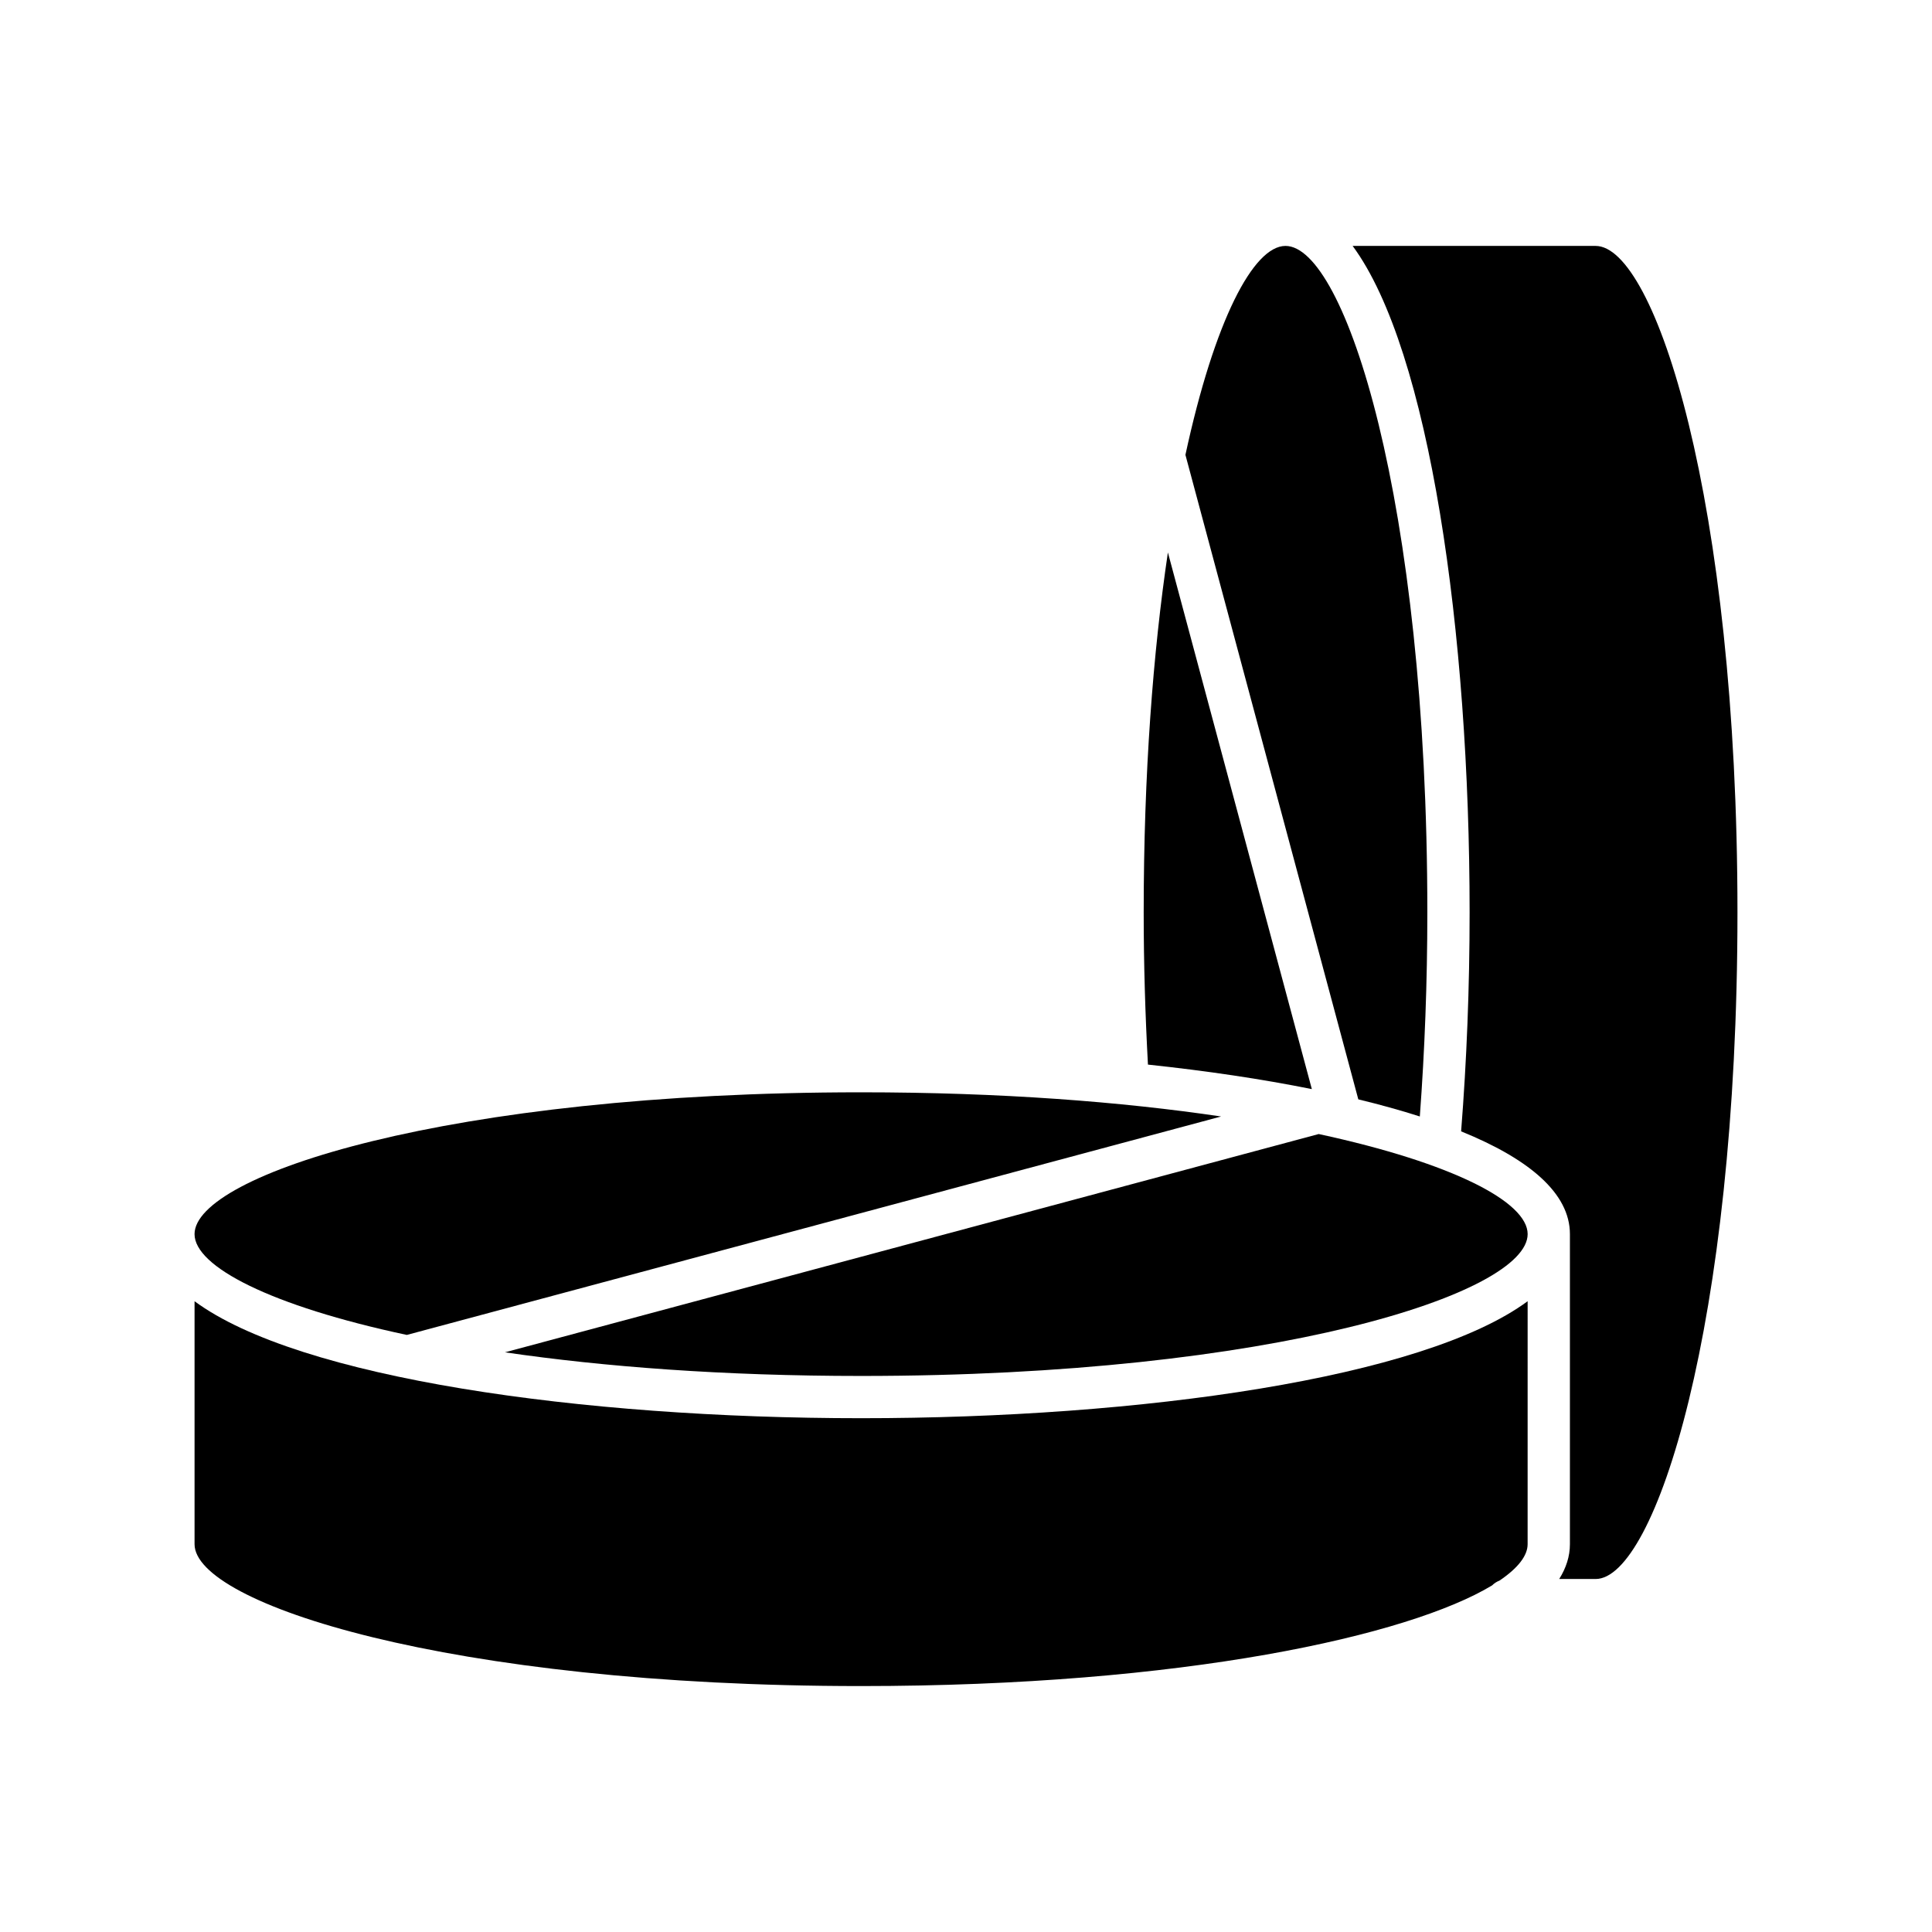
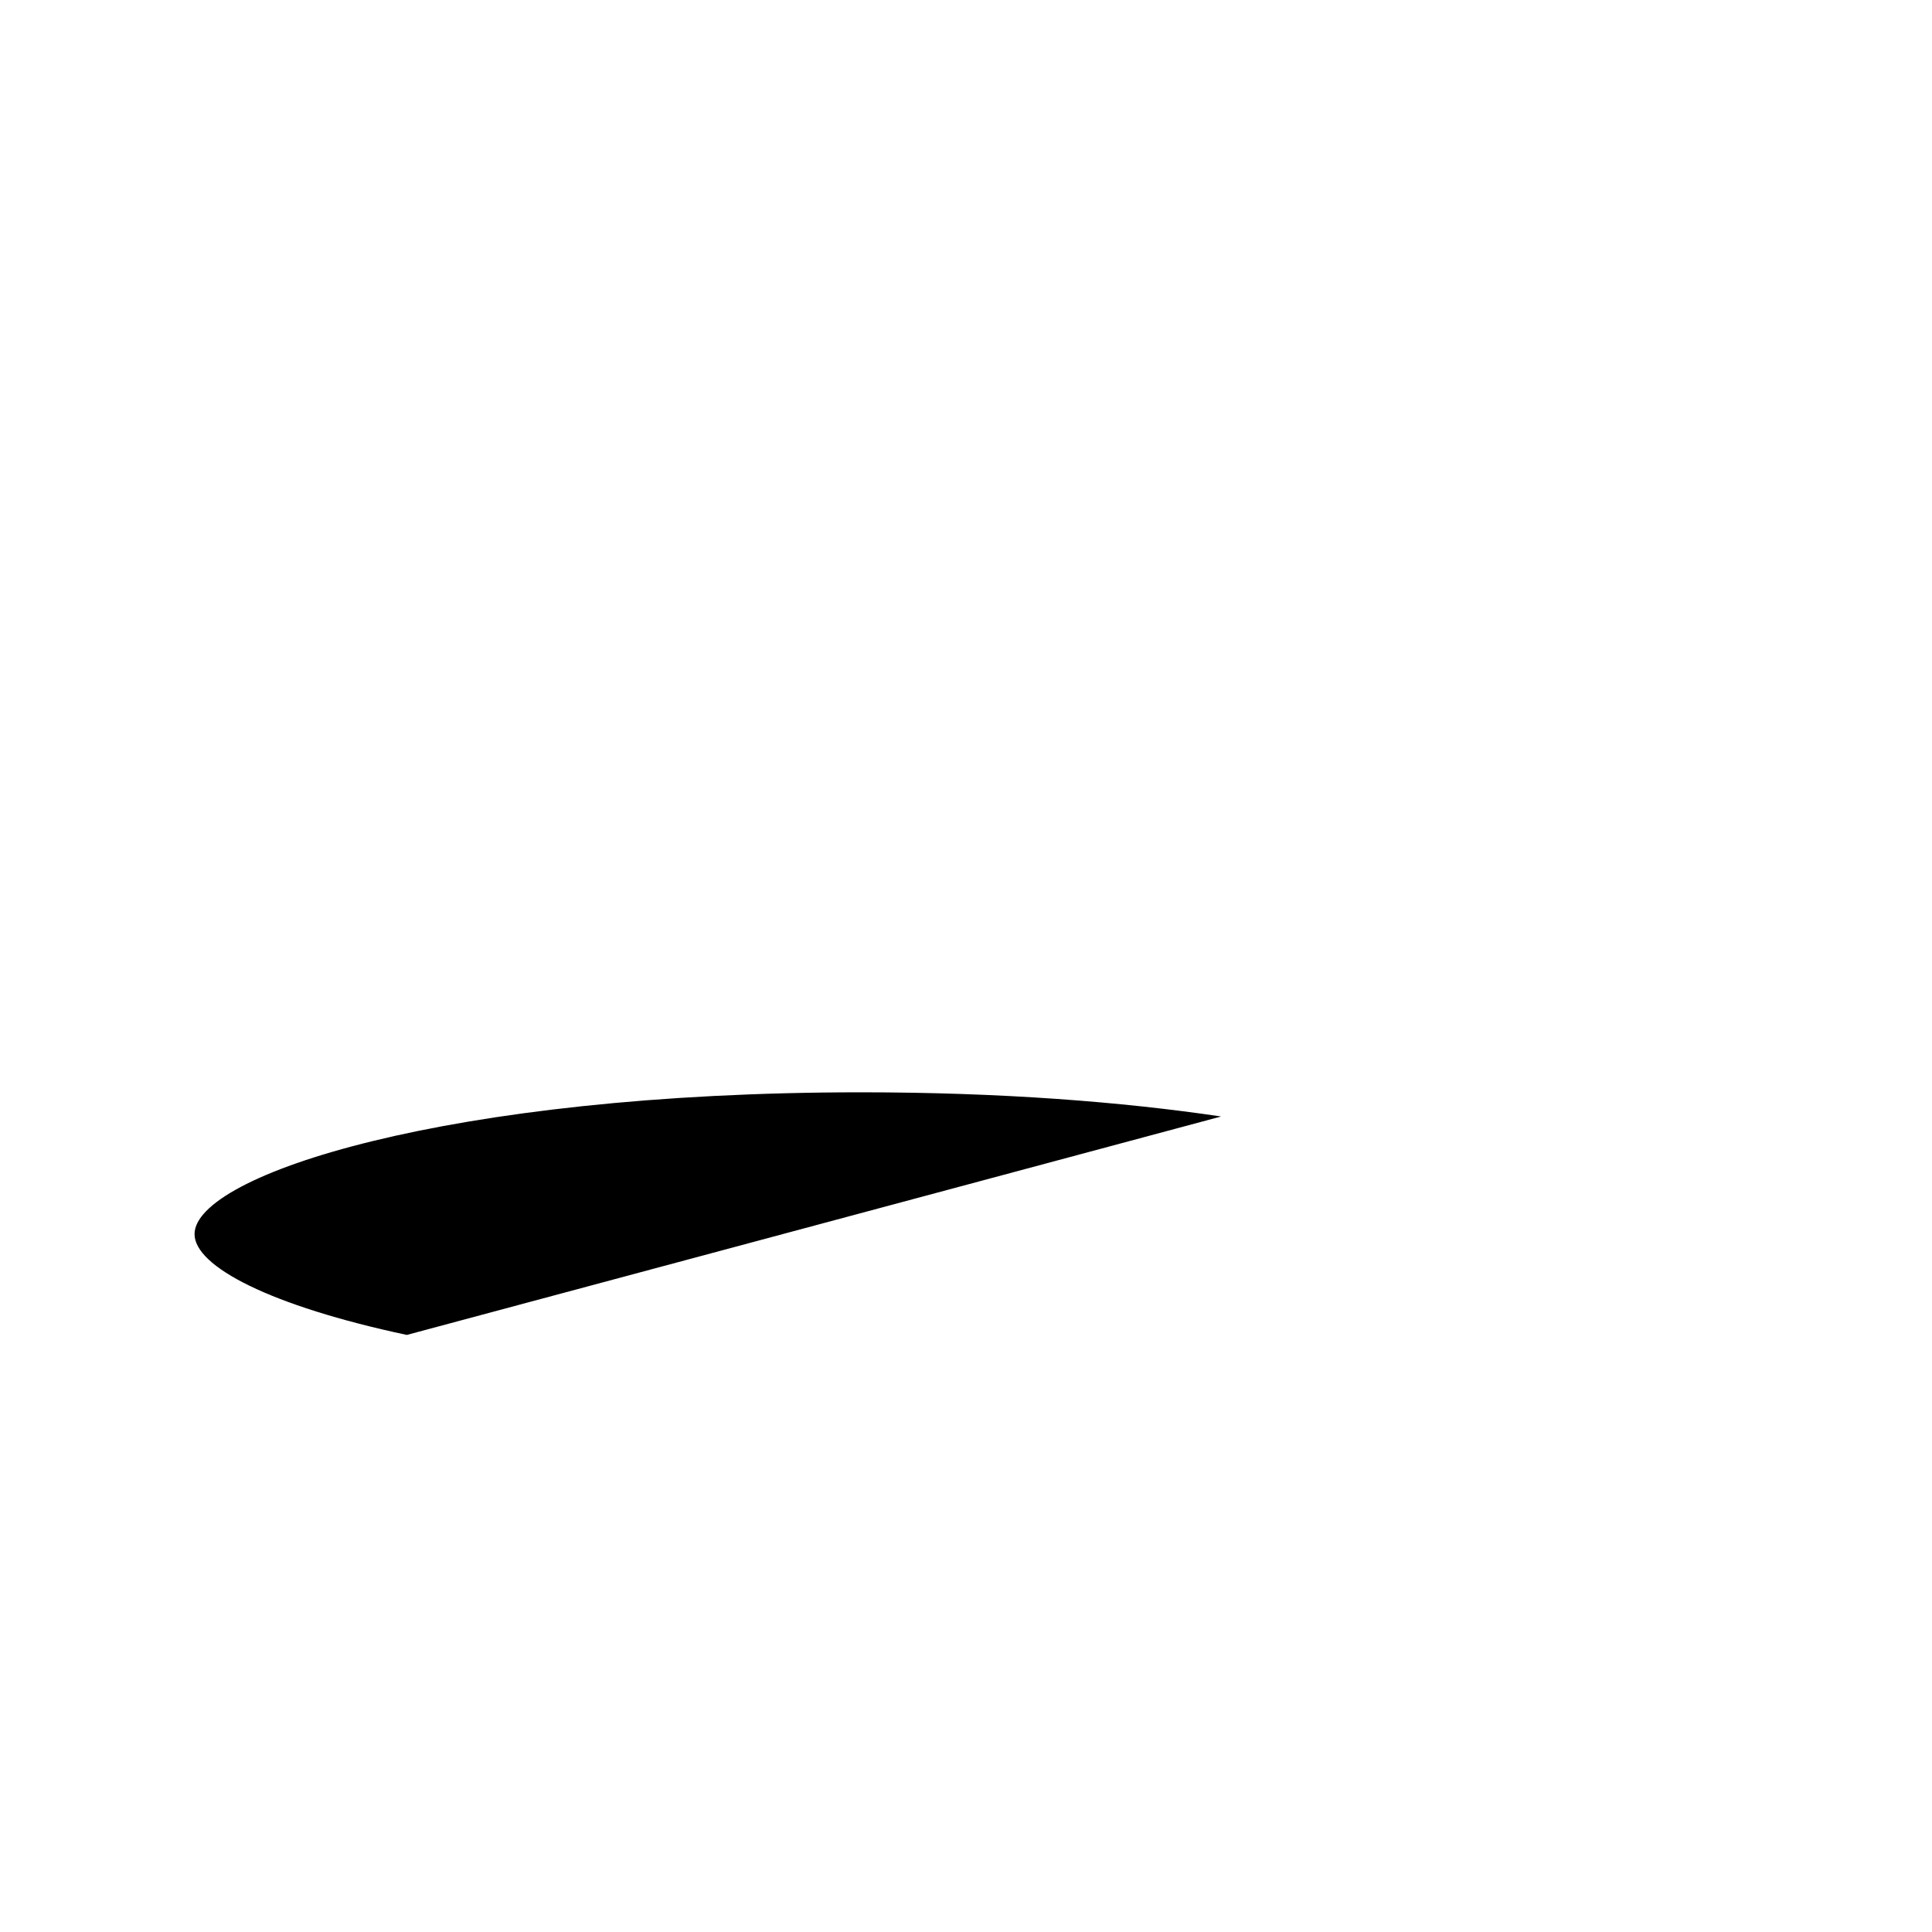
<svg xmlns="http://www.w3.org/2000/svg" fill="#000000" width="800px" height="800px" version="1.1" viewBox="144 144 512 512">
  <g>
-     <path d="m484.67 209.17c-8.512 0-18.844 19.809-26.52 55.371l45.816 170.8c5.781 1.402 11.246 2.91 16.301 4.535 1.297-17.449 1.992-35.574 1.992-54.066 0-109.44-21.895-176.64-37.59-176.64z" />
-     <path d="m447.09 385.82c0 13.629 0.414 27.129 1.129 40.309 15.48 1.645 30.125 3.816 43.434 6.496l-38.148-142.22c-3.914 26.359-6.414 58.469-6.414 95.414z" />
    <path d="m251.81 497.77 215.8-57.887c-26.359-3.91-58.465-6.41-95.414-6.41-109.44 0-176.64 21.891-176.64 37.586 0 8.582 20.141 19.016 56.254 26.711z" />
-     <path d="m539.43 564.14c0.551-0.559 1.223-0.984 1.965-1.273 4.879-3.309 7.441-6.586 7.441-9.633l0.004-64.395c-27.648 20.41-102.48 31-176.64 31s-149-10.59-176.64-31v64.395c0 15.695 67.203 37.59 176.64 37.59 85.473 0 145.18-13.355 167.23-26.684z" />
-     <path d="m277.82 502.38c26.164 3.824 57.914 6.262 94.383 6.262 109.44 0 176.64-21.895 176.64-37.59 0-8.516-19.809-18.844-55.371-26.52z" />
-     <path d="m566.86 209.17h-64.398c20.41 27.648 31 102.48 31 176.64 0 19.871-0.777 39.34-2.25 58.012 17.965 7.285 28.832 16.375 28.832 27.223v82.18c0 3.234-1.008 6.305-2.836 9.227h9.652c15.695 0 37.586-67.203 37.586-176.64 0-109.44-21.891-176.64-37.586-176.64z" />
  </g>
</svg>